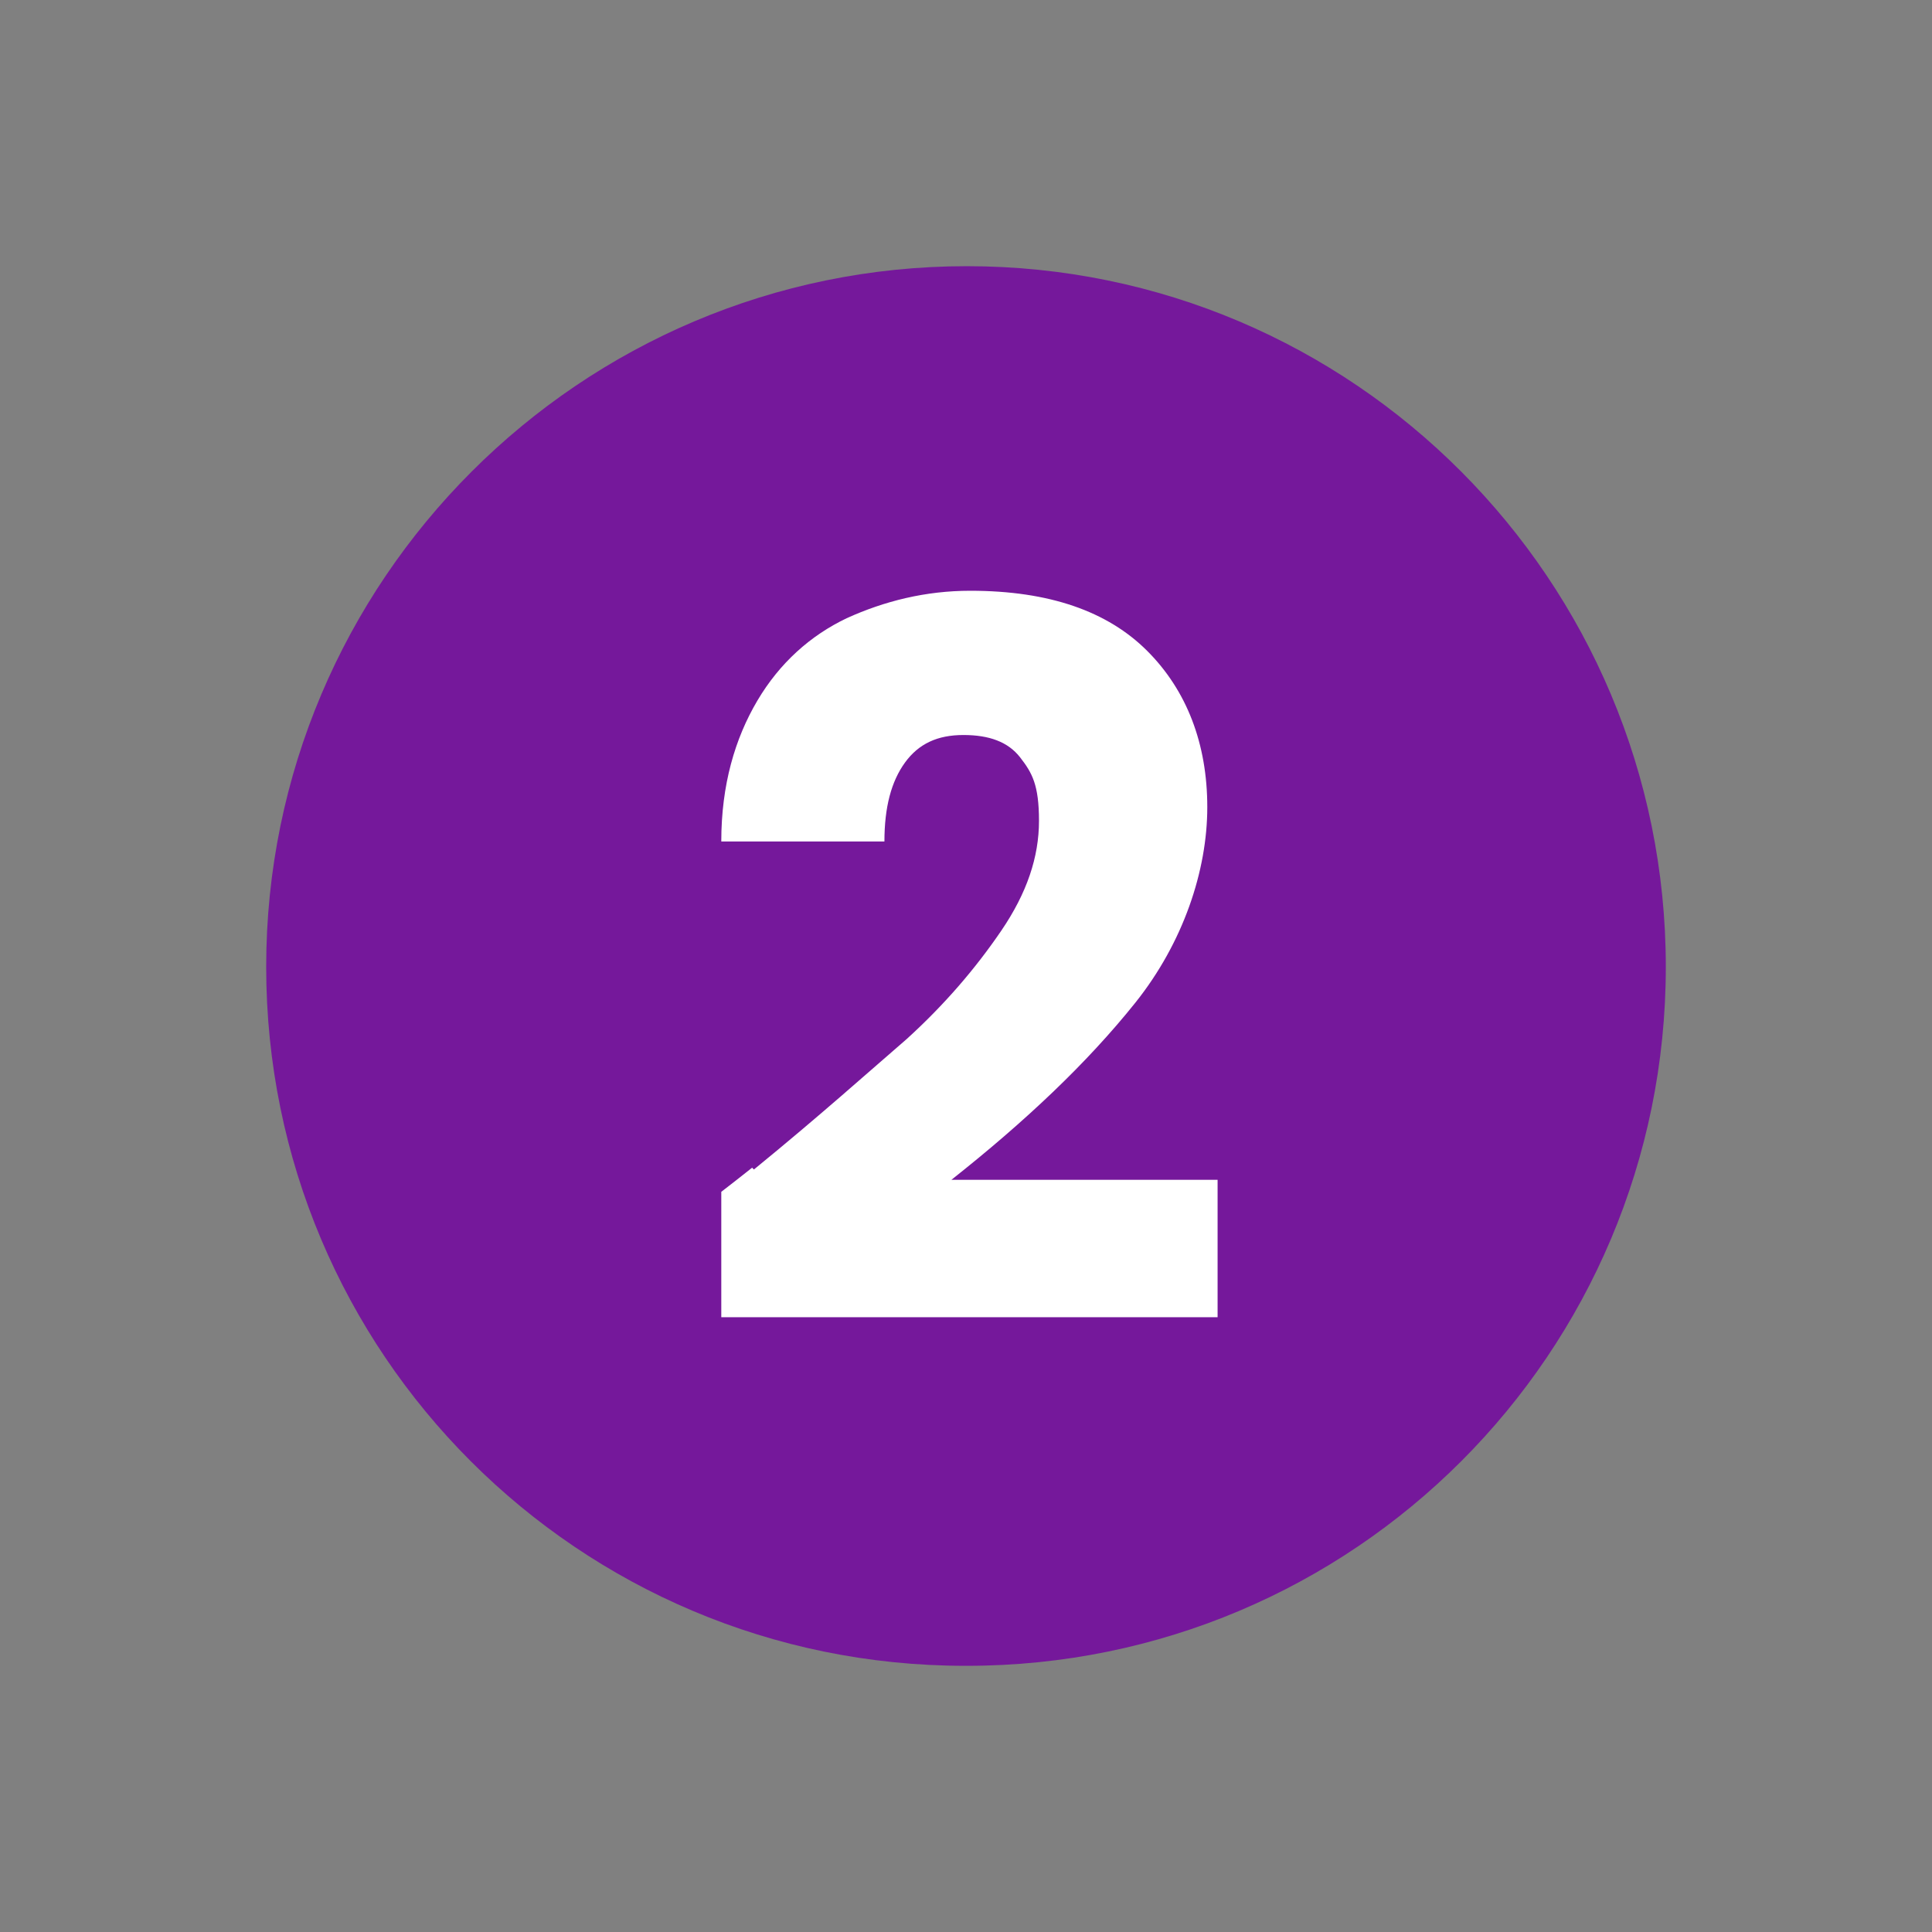
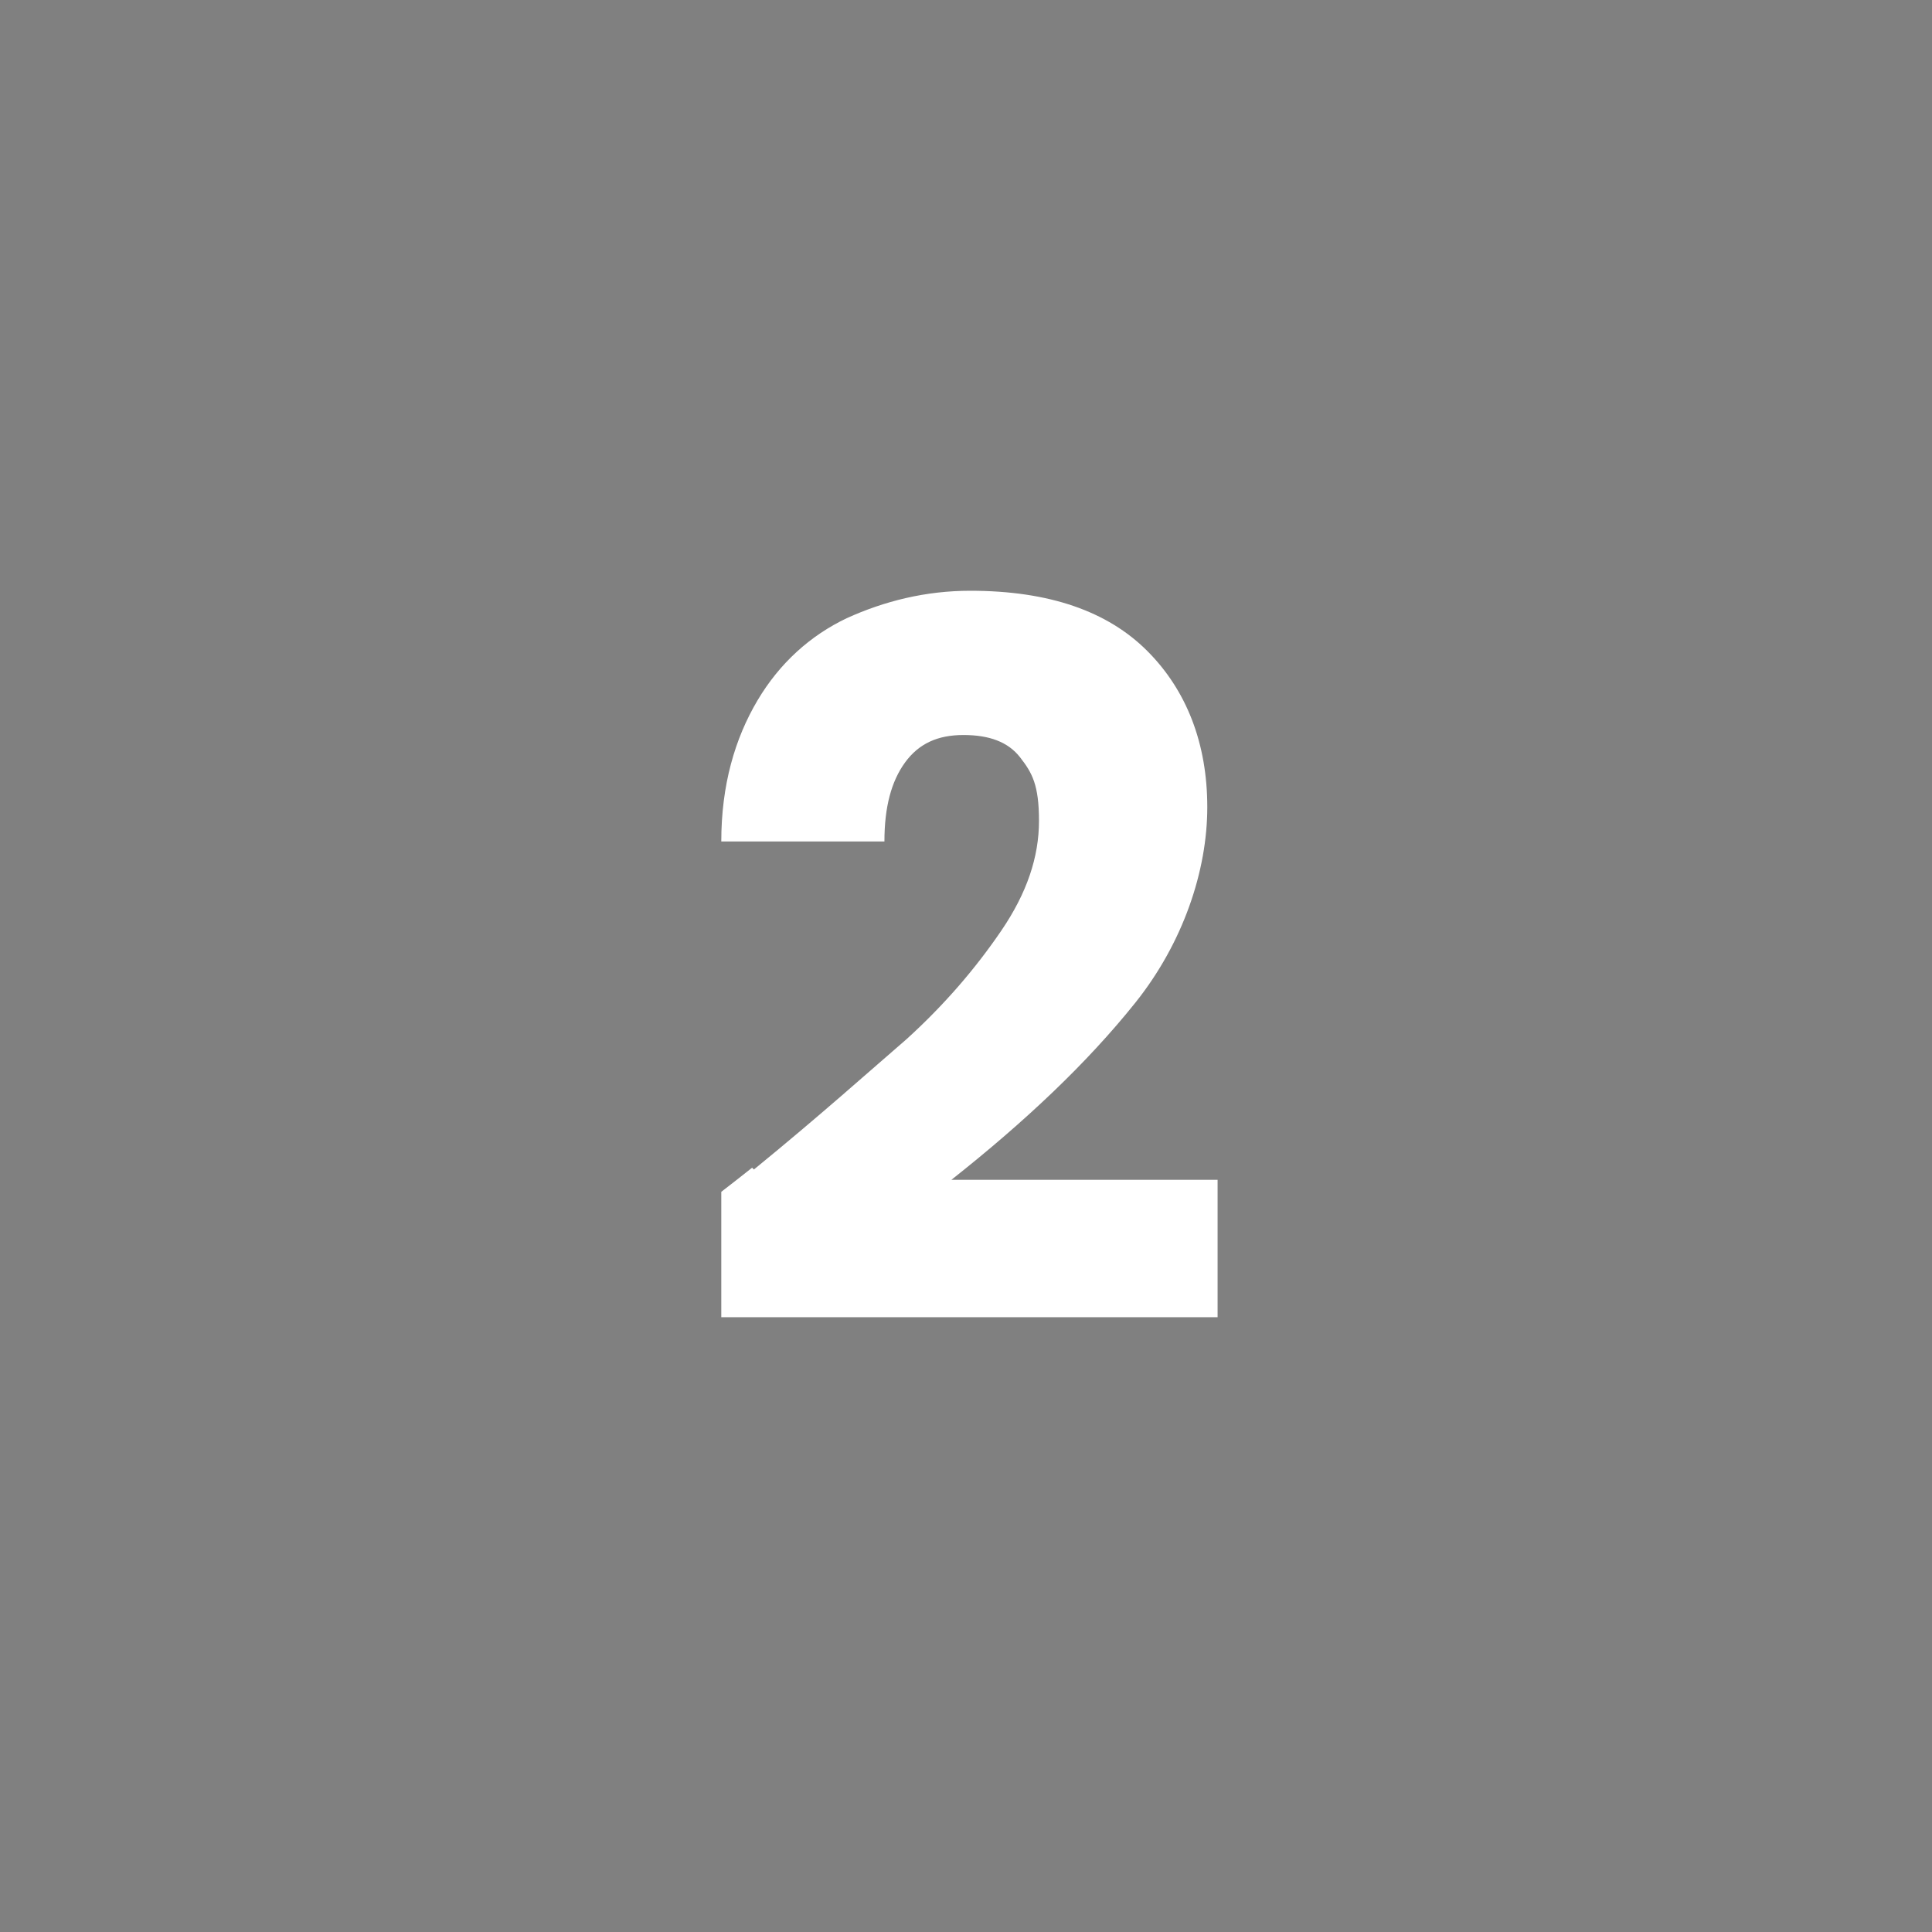
<svg xmlns="http://www.w3.org/2000/svg" id="Layer_1" data-name="Layer 1" viewBox="0 0 112.5 112.5">
  <rect x="0" y="0" width="112.5" height="112.5" fill="#808080" stroke="none" />
  <defs>
    <style>      .cls-1 {        fill: #75189b;      }      .cls-1, .cls-2 {        stroke-width: 0px;      }      .cls-3 {        isolation: isolate;      }      .cls-2 {        fill: #fff;      }    </style>
  </defs>
-   <path class="cls-1" d="M56.3,97c22.5,0,40.7-18.2,40.7-40.7S78.8,15.5,56.3,15.5,15.5,33.8,15.5,56.3s18.2,40.7,40.7,40.7" />
  <g class="cls-3">
    <g class="cls-3">
      <path class="cls-2" d="M43.9,68.1c3.8-3.1,6.7-5.7,8.9-7.6,2.2-2,4-4.1,5.5-6.3,1.5-2.2,2.2-4.3,2.2-6.4s-.4-2.8-1.1-3.7c-.7-.9-1.8-1.3-3.3-1.3s-2.6.5-3.4,1.6c-.8,1.1-1.2,2.6-1.2,4.6h-9.5c0-3.3.8-6,2.1-8.2,1.3-2.2,3.1-3.8,5.2-4.8,2.2-1,4.6-1.6,7.2-1.6,4.6,0,8,1.2,10.3,3.5,2.3,2.3,3.5,5.4,3.5,9.1s-1.4,7.9-4.2,11.4c-2.8,3.5-6.4,6.9-10.7,10.3h15.5v8h-28.9v-7.3c1.3-1,1.9-1.5,1.8-1.4Z" />
    </g>
  </g>
</svg>